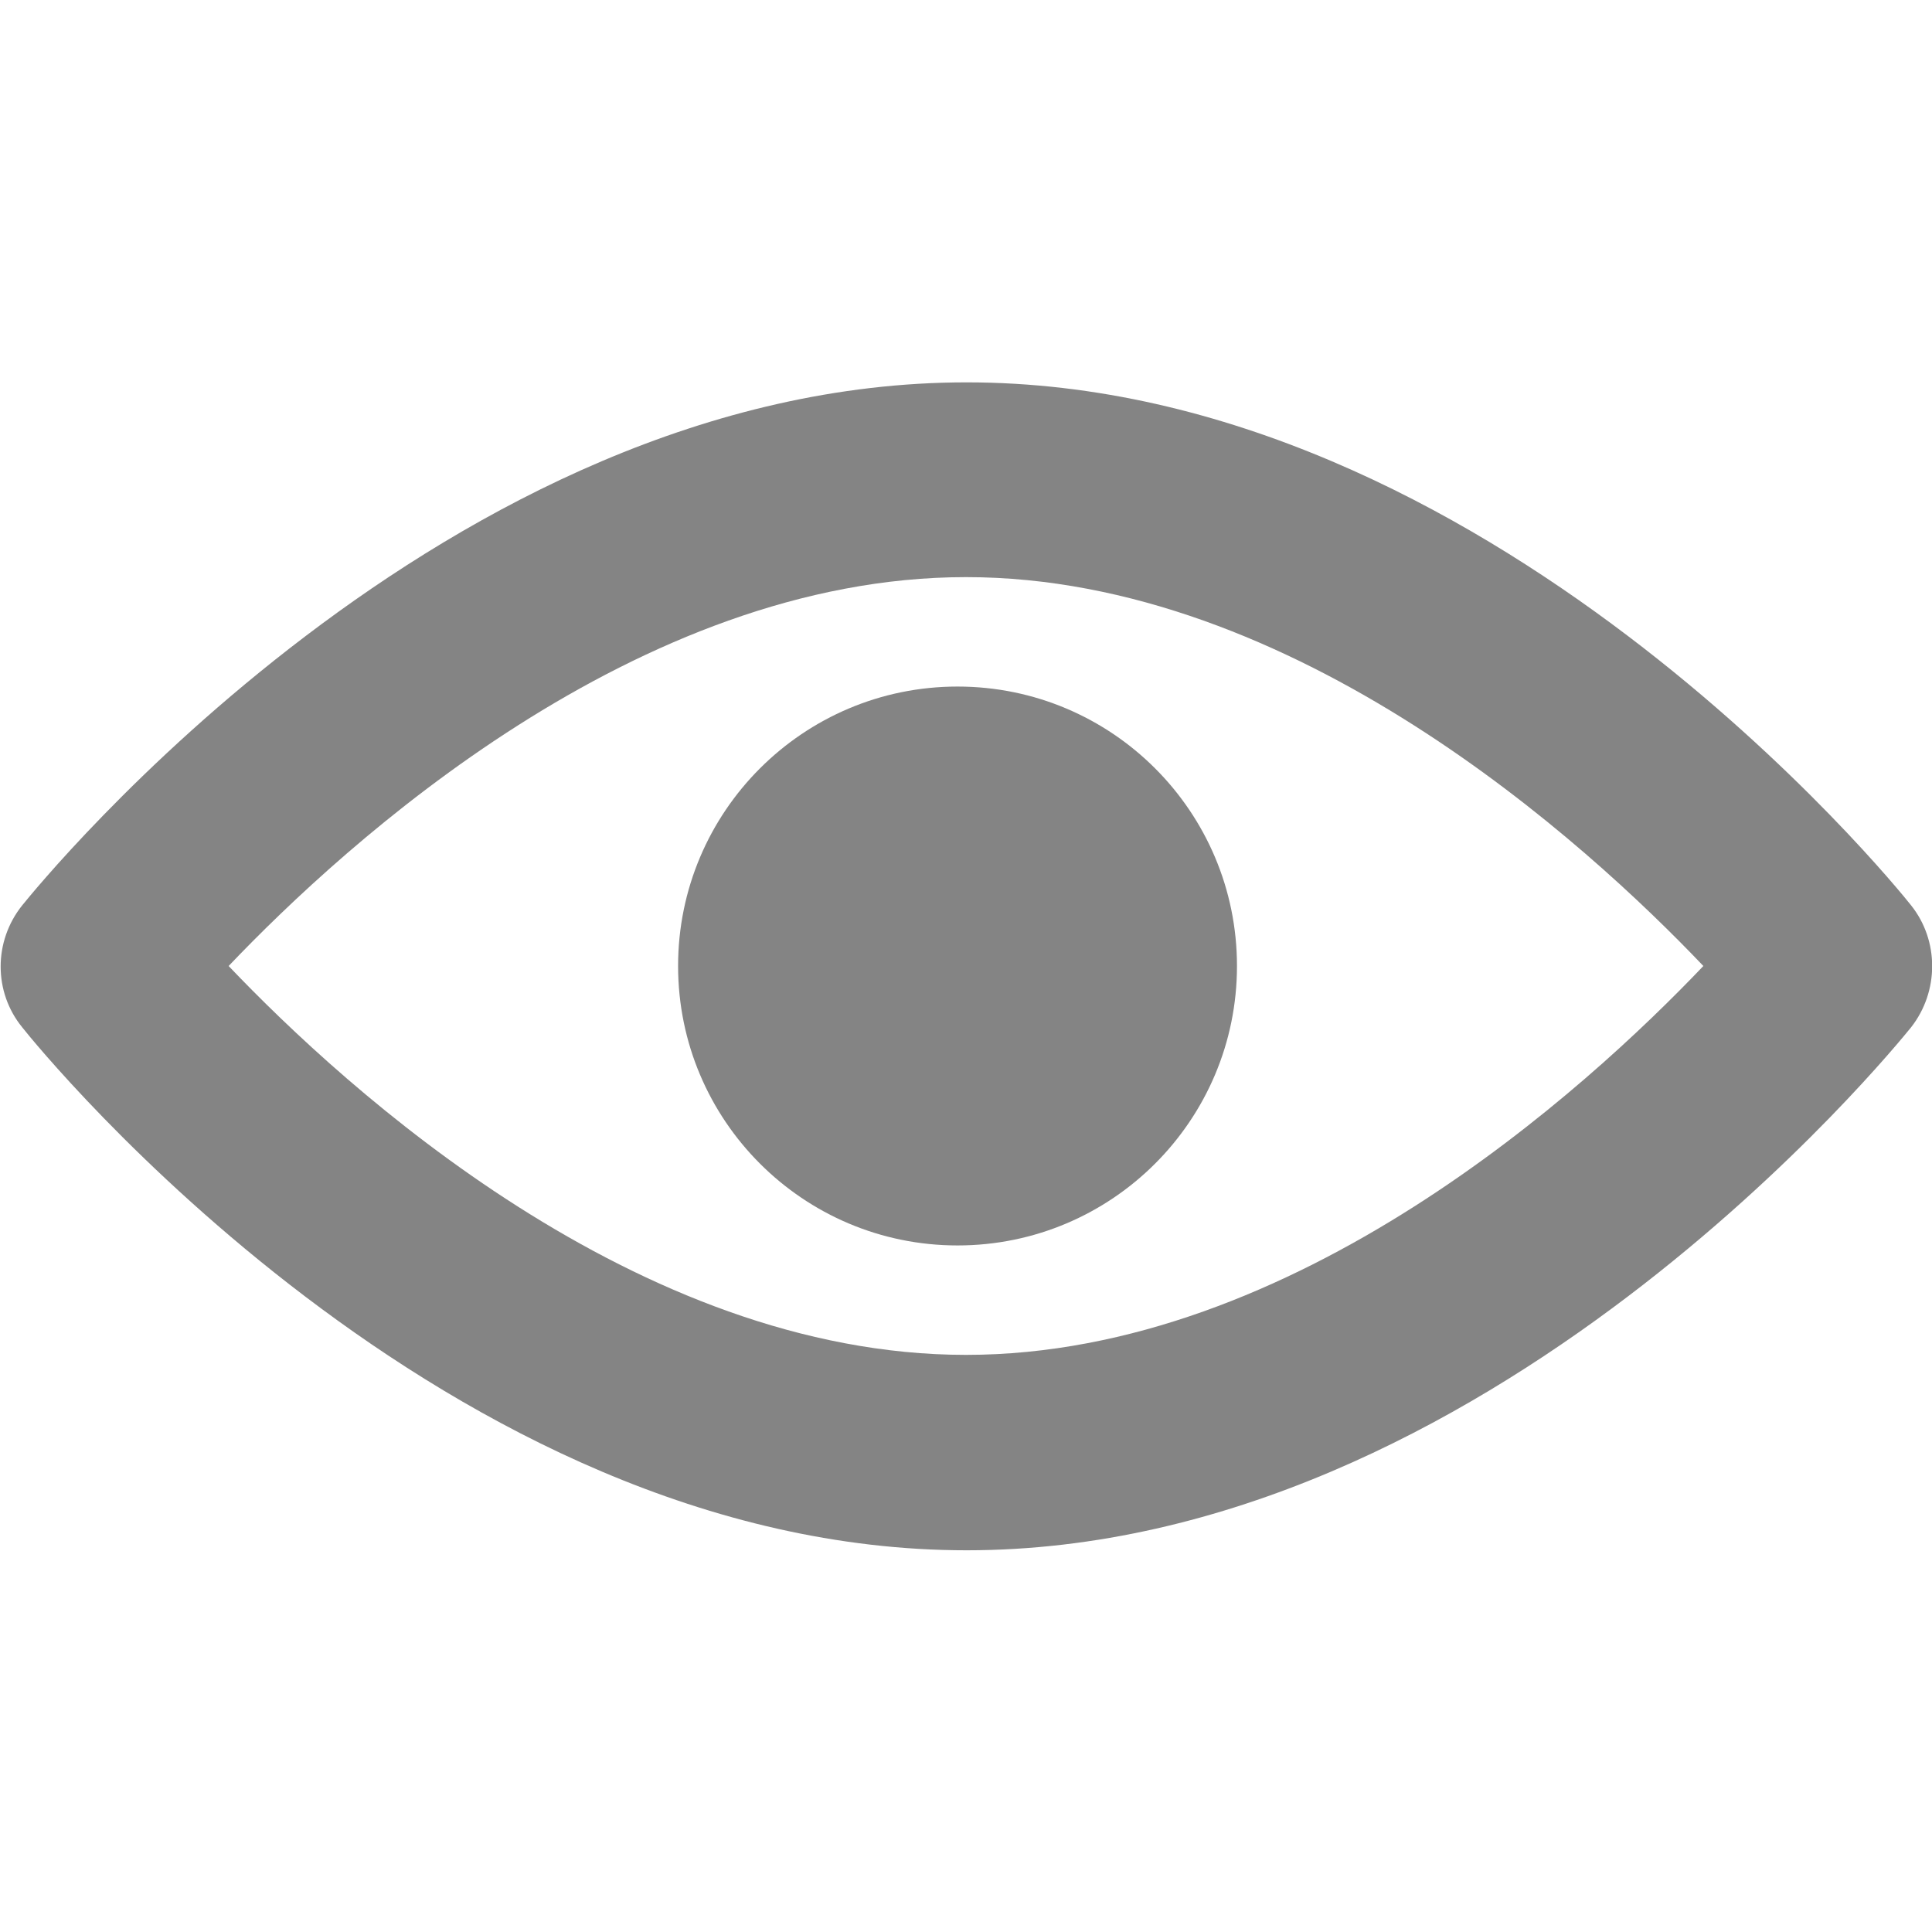
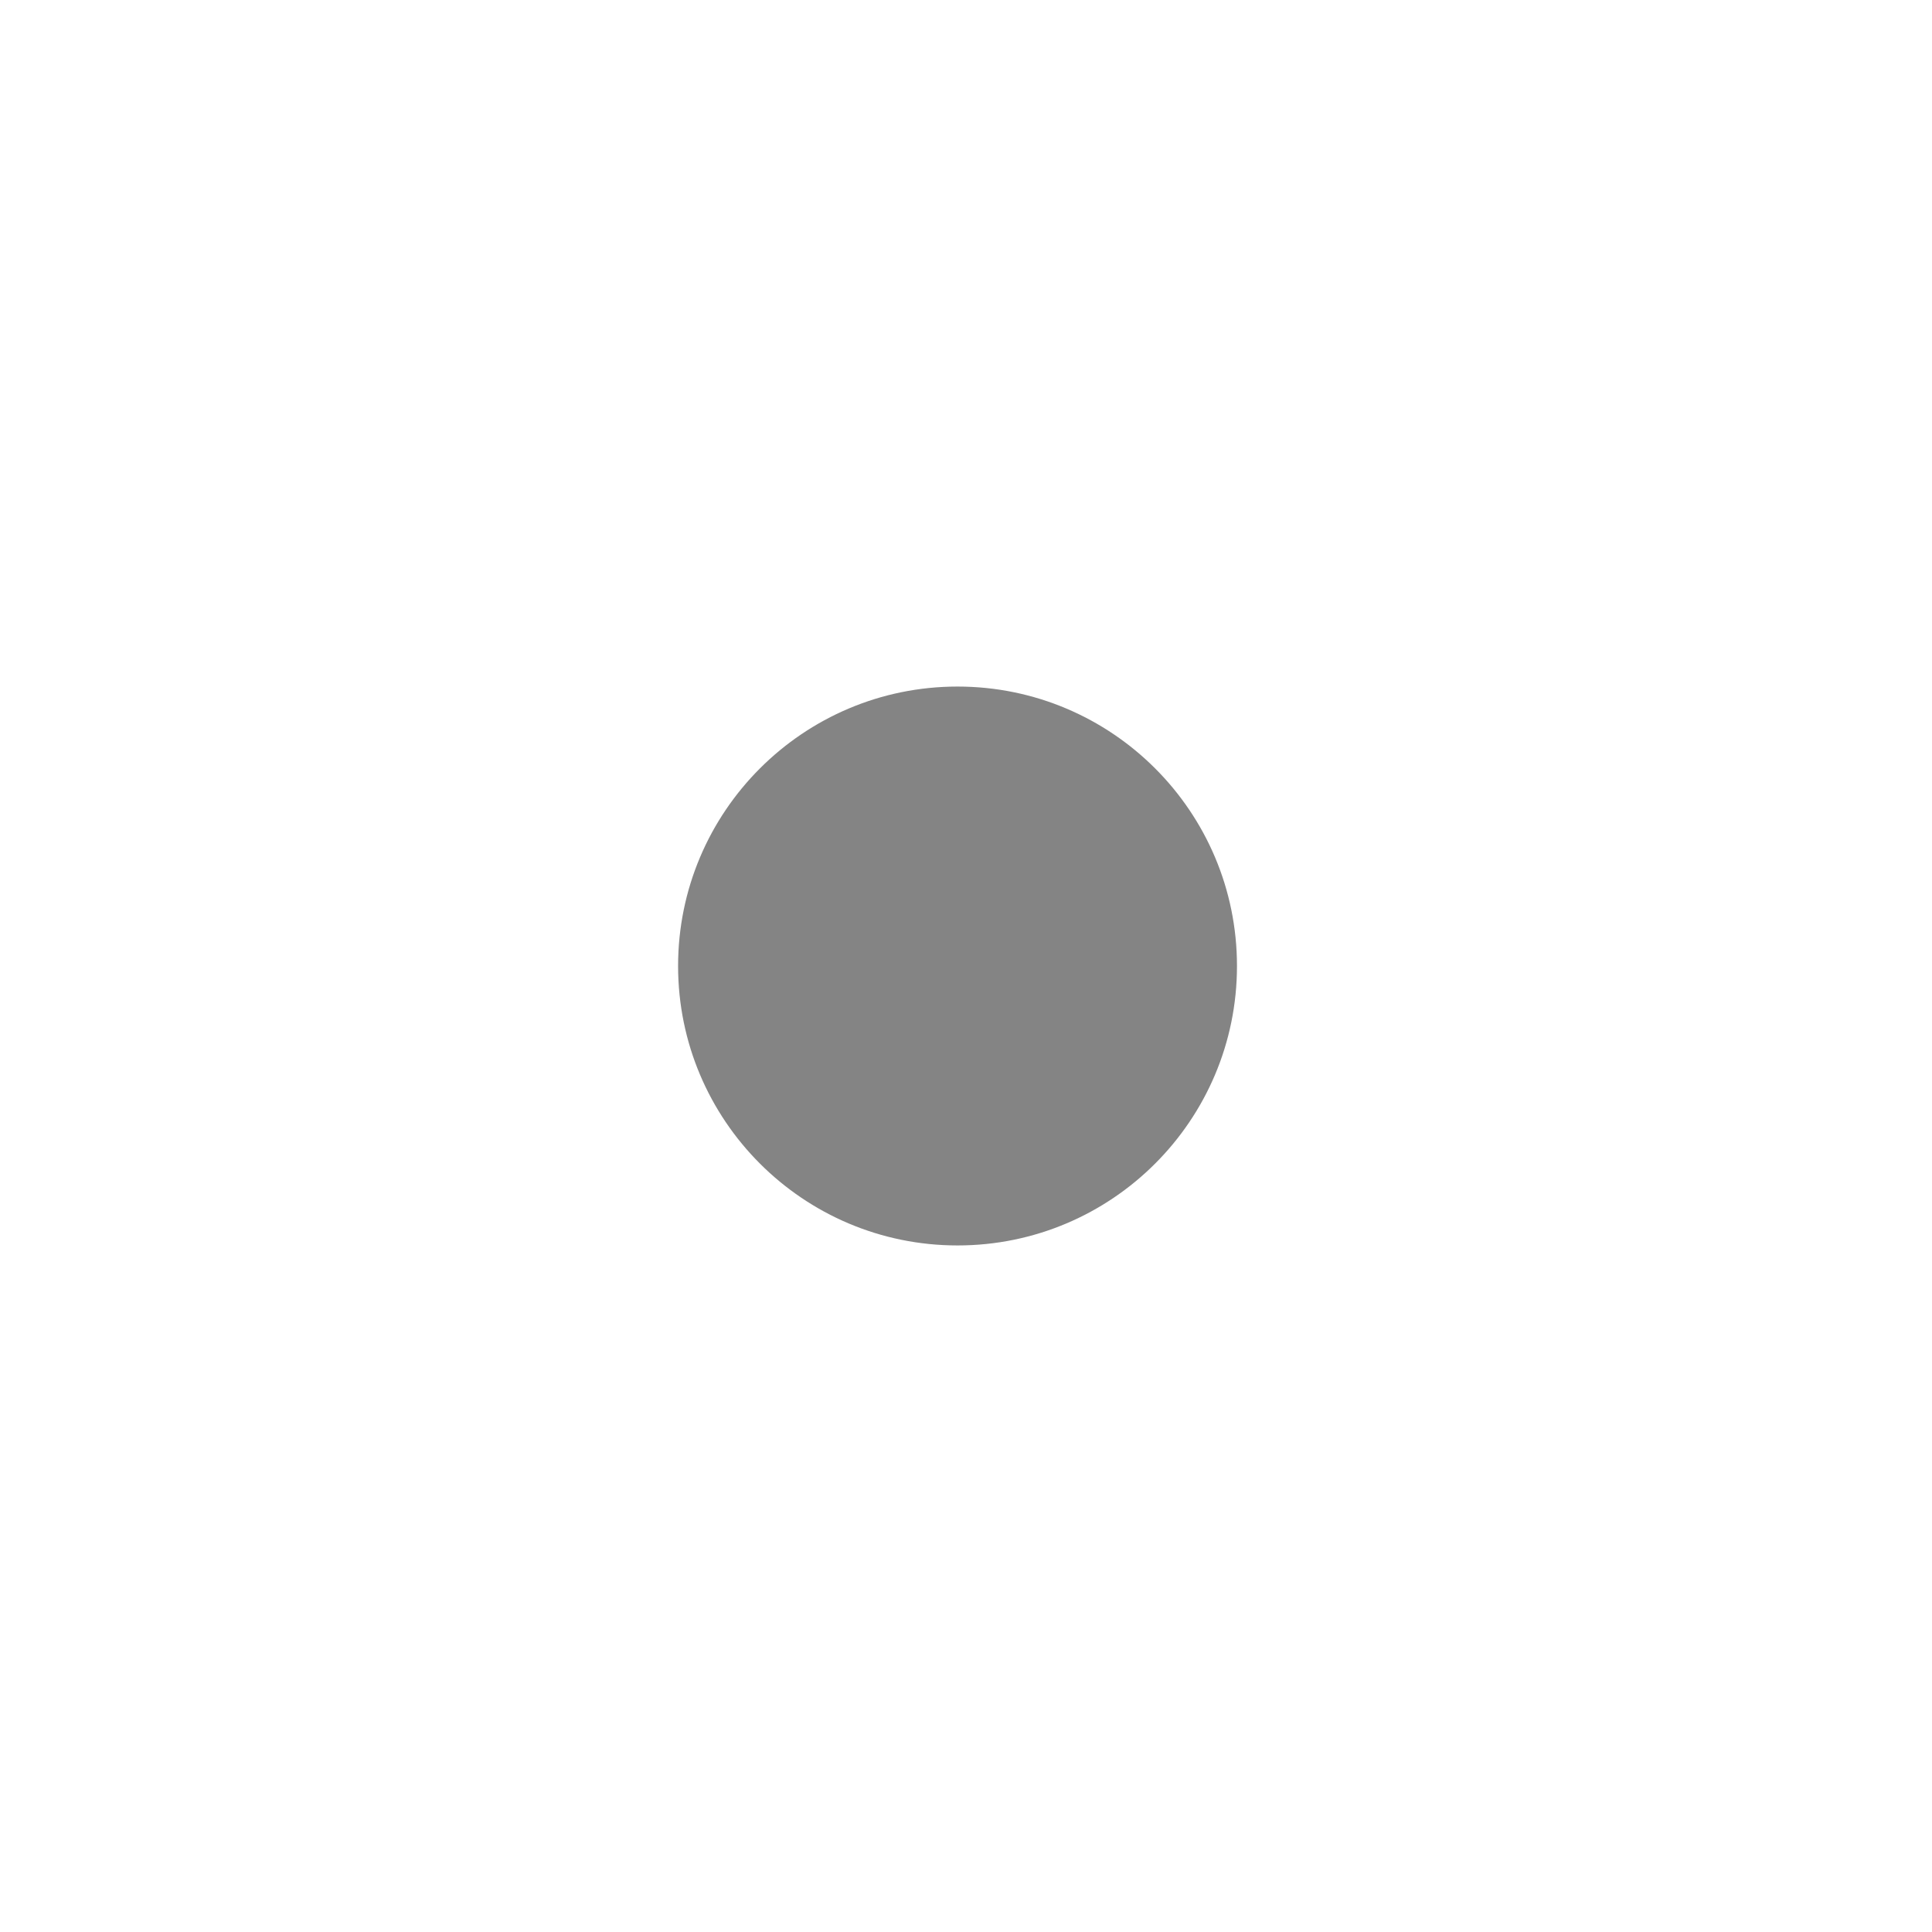
<svg xmlns="http://www.w3.org/2000/svg" version="1.1" id="Capa_1" x="0px" y="0px" viewBox="0 0 296.6 296.6" style="enable-background:new 0 0 296.6 296.6;" xml:space="preserve">
  <style type="text/css">
	.st0{fill:#848484;}
</style>
  <g>
-     <path class="st0" d="M293.4,139c-2.6-3.3-65.1-80.3-145-80.3c-79.9,0-142.4,77.1-145,80.3c-4.4,5.5-4.4,13.3,0,18.7   c2.6,3.3,65.1,80.3,145,80.3c79.9,0,142.4-77.1,145-80.3C297.7,152.2,297.7,144.4,293.4,139z M148.3,208   c-50.5,0-95.2-40.8-113.2-59.7c18-18.9,62.7-59.7,113.2-59.7c50.5,0,95.2,40.8,113.2,59.7C243.5,167.2,198.8,208,148.3,208z" />
    <circle class="st0" cx="147" cy="148.3" r="42.9" />
  </g>
</svg>